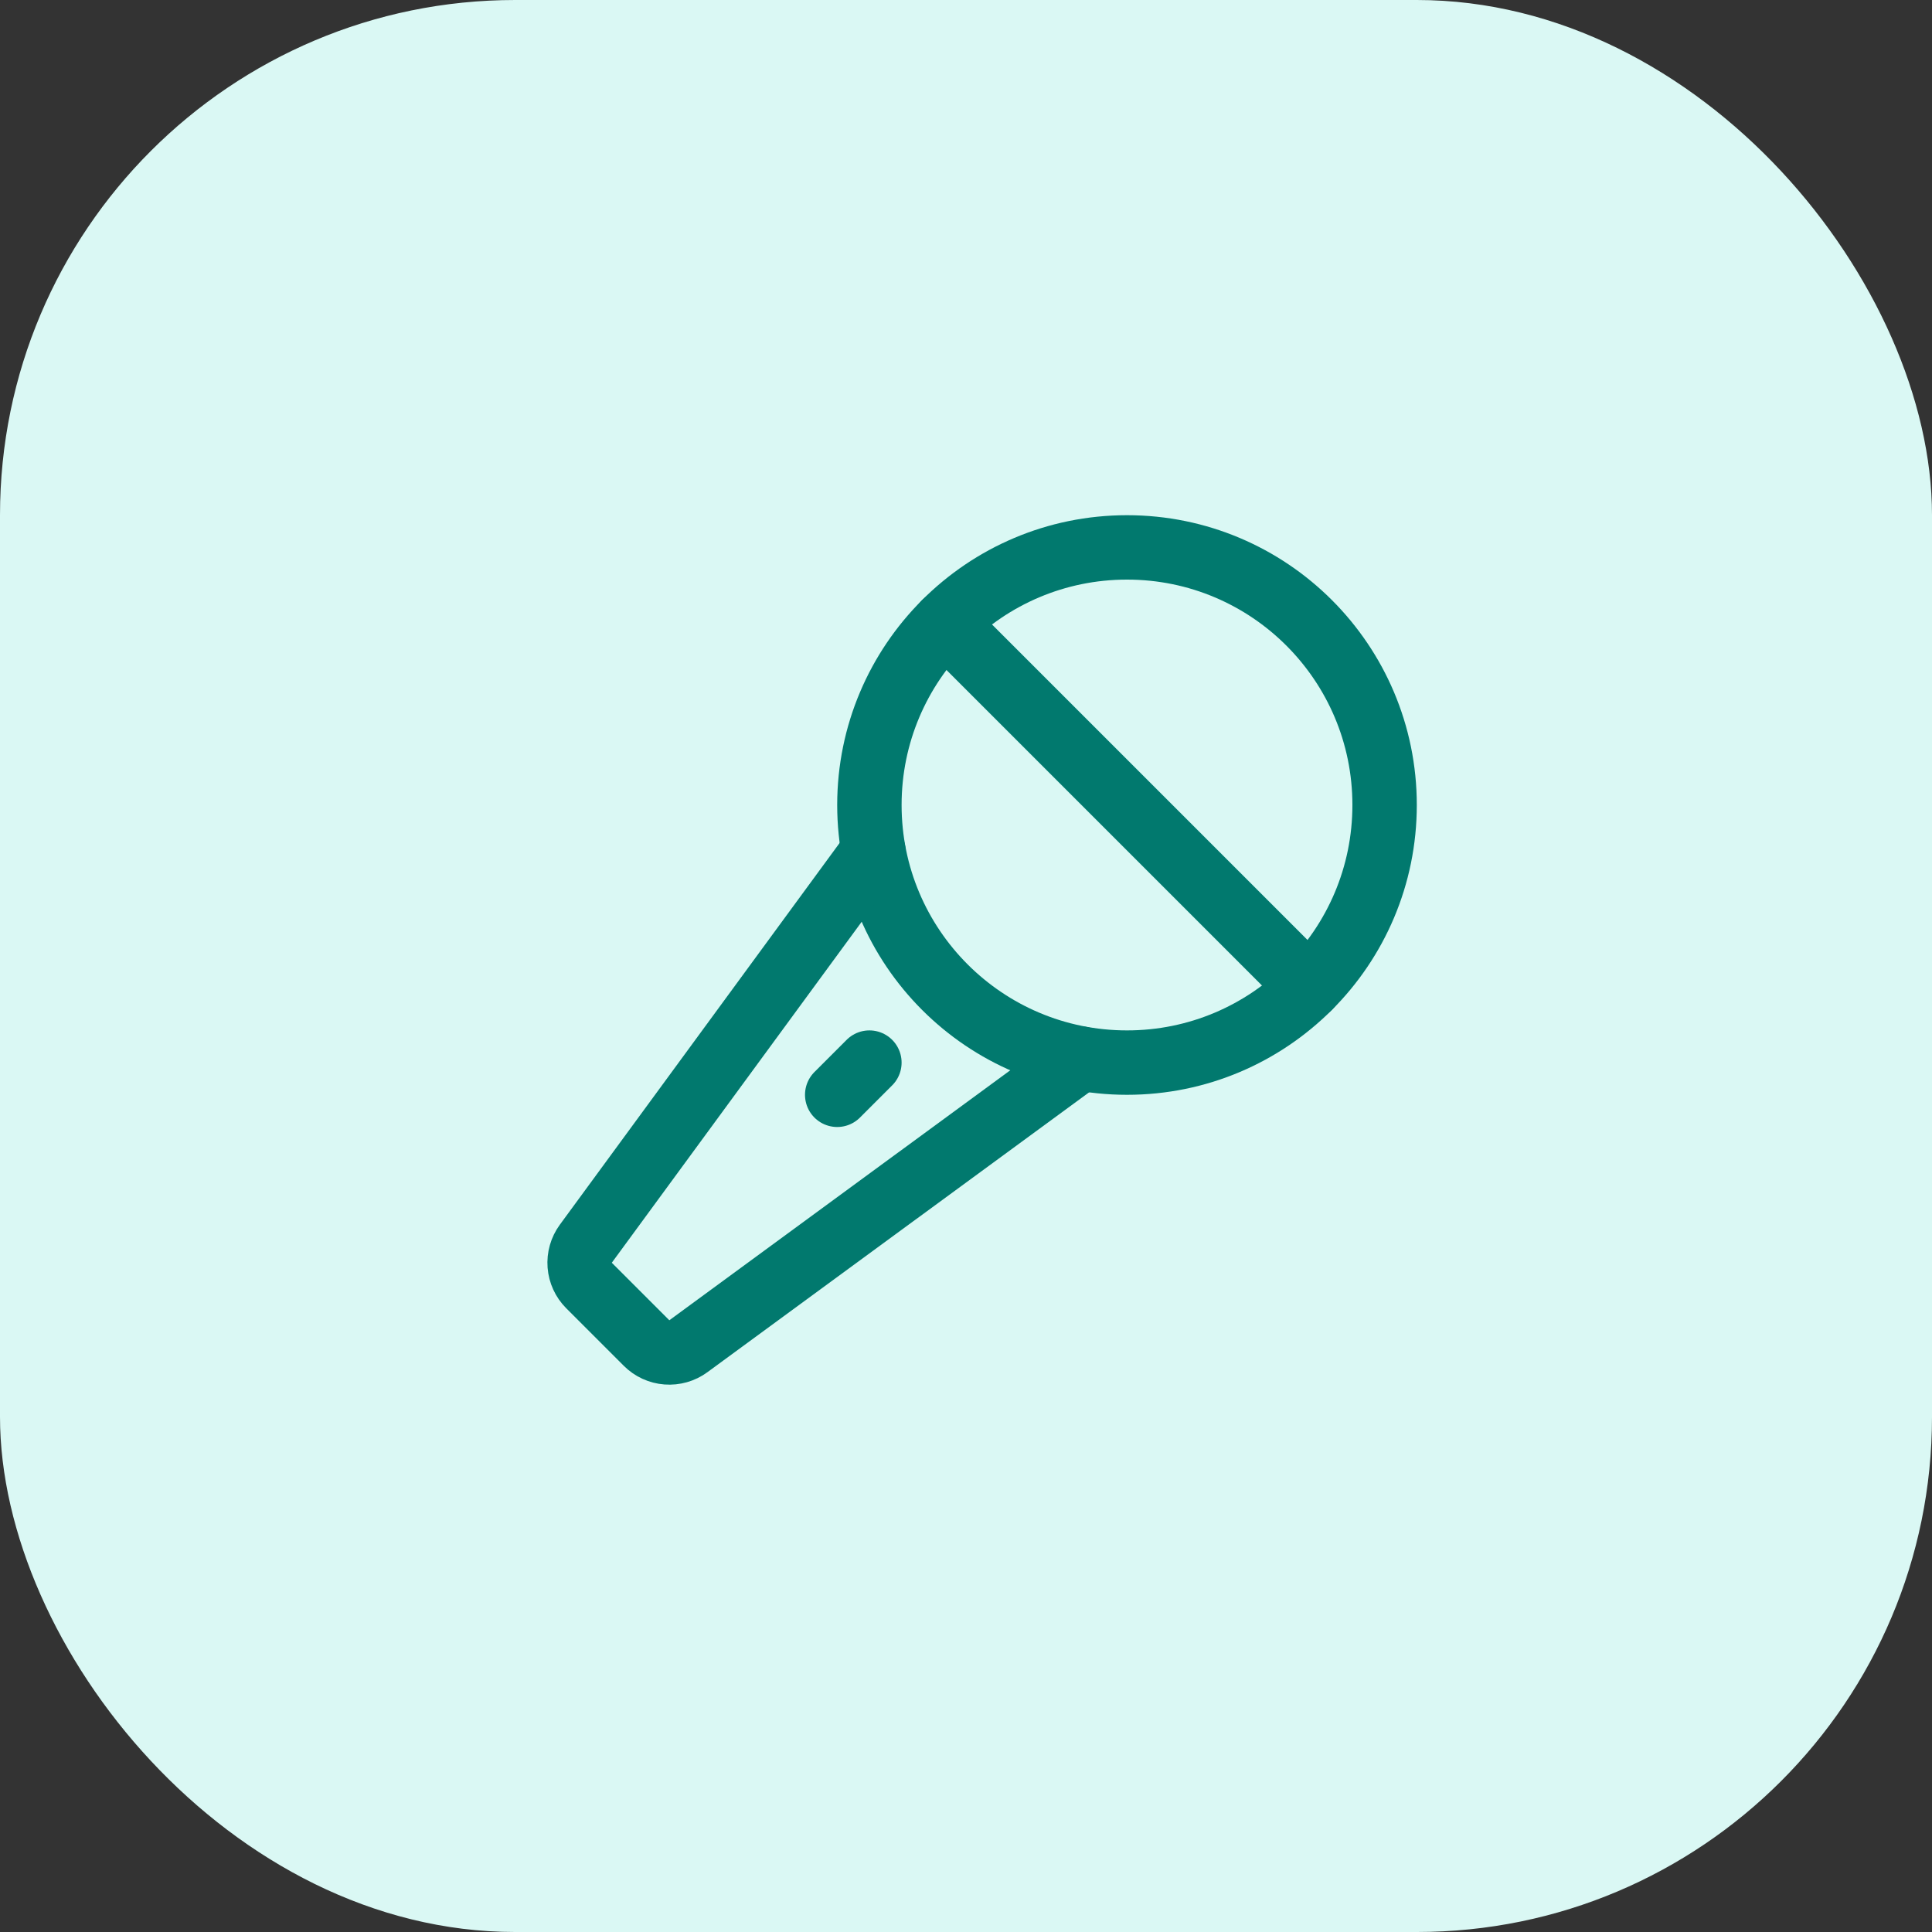
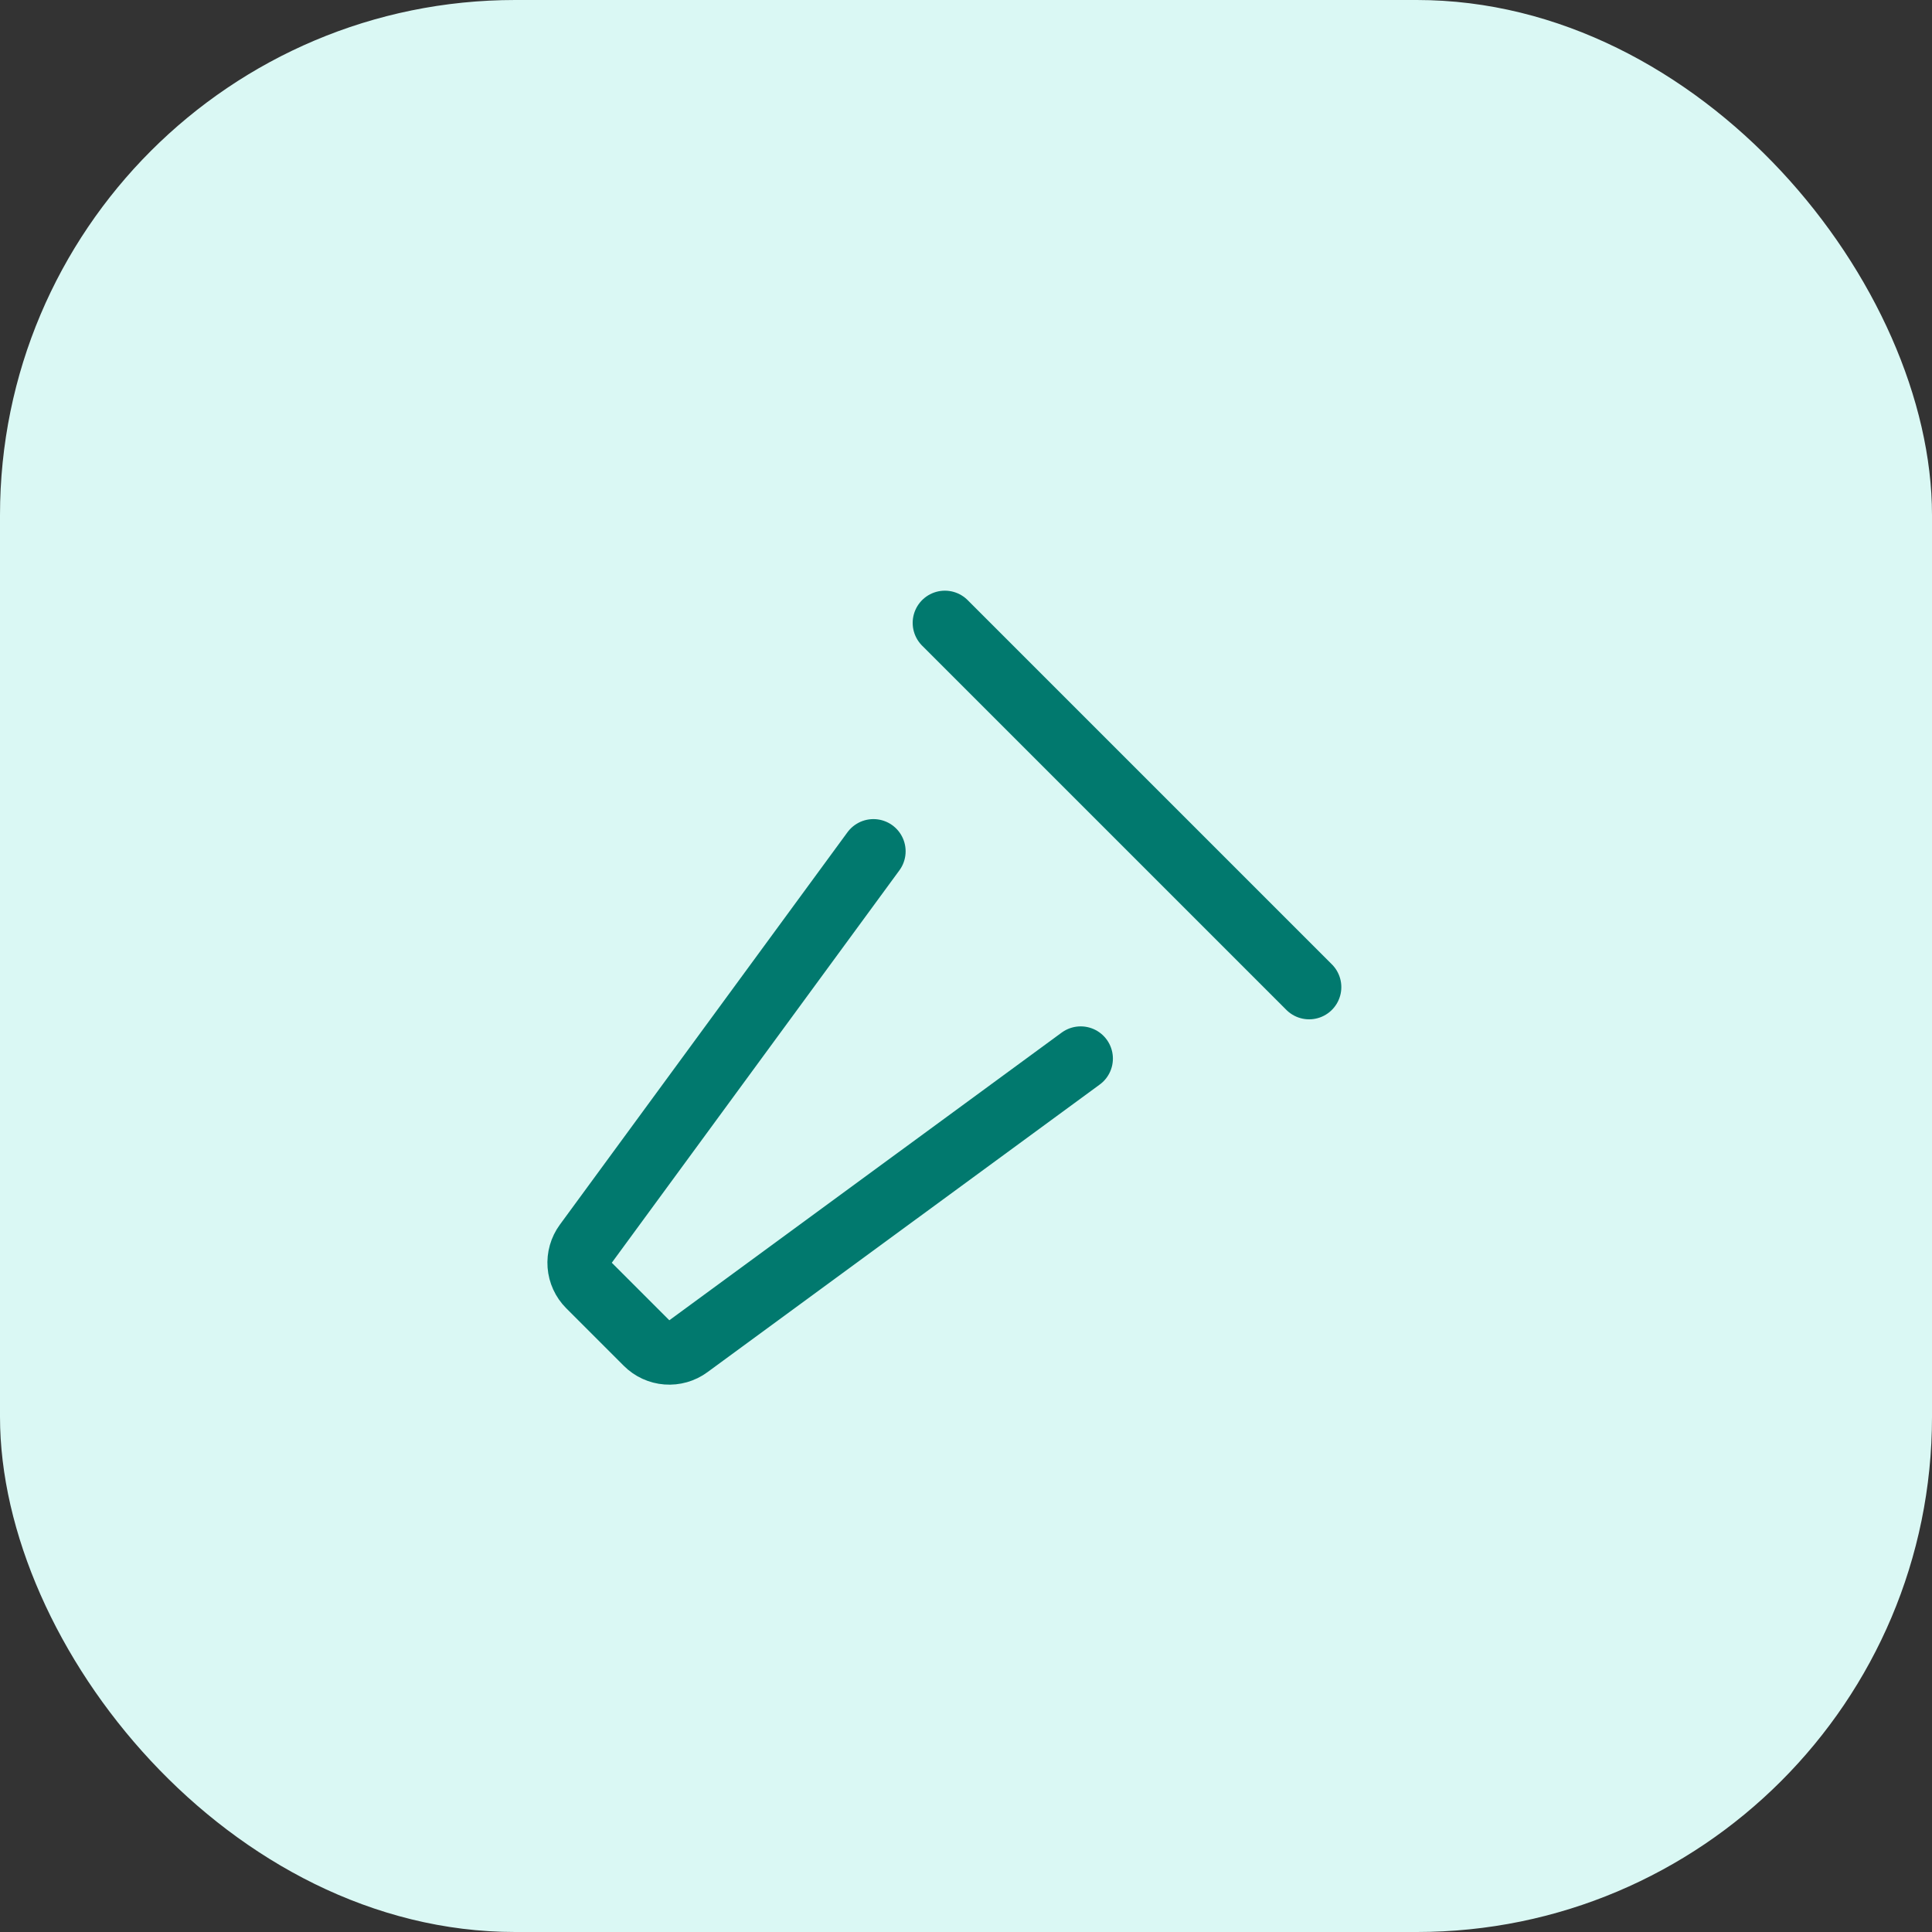
<svg xmlns="http://www.w3.org/2000/svg" width="60" height="60" viewBox="0 0 60 60" fill="none">
  <rect x="0" y="0" width="60" height="60" fill="#333333" stroke="none" />
  <rect width="60" height="60" rx="16" fill="#DAF8F4" />
-   <path d="M35 33C39.418 33 43 29.418 43 25C43 20.582 39.418 17 35 17C30.582 17 27 20.582 27 25C27 29.418 30.582 33 35 33Z" stroke="#01796E" stroke-width="2" stroke-linecap="round" stroke-linejoin="round" />
  <path d="M40.656 30.656L29.344 19.344" stroke="#01796E" stroke-width="2" stroke-linecap="round" stroke-linejoin="round" />
-   <path d="M26 34L27 33" stroke="#01796E" stroke-width="2" stroke-linecap="round" stroke-linejoin="round" />
  <path d="M27.125 26.438L18.193 38.625C18.052 38.818 17.985 39.054 18.003 39.292C18.021 39.53 18.124 39.754 18.292 39.922L20.08 41.71C20.249 41.879 20.472 41.981 20.71 41.999C20.948 42.017 21.185 41.95 21.377 41.809L33.562 32.875" stroke="#01796E" stroke-width="2" stroke-linecap="round" stroke-linejoin="round" />
</svg>